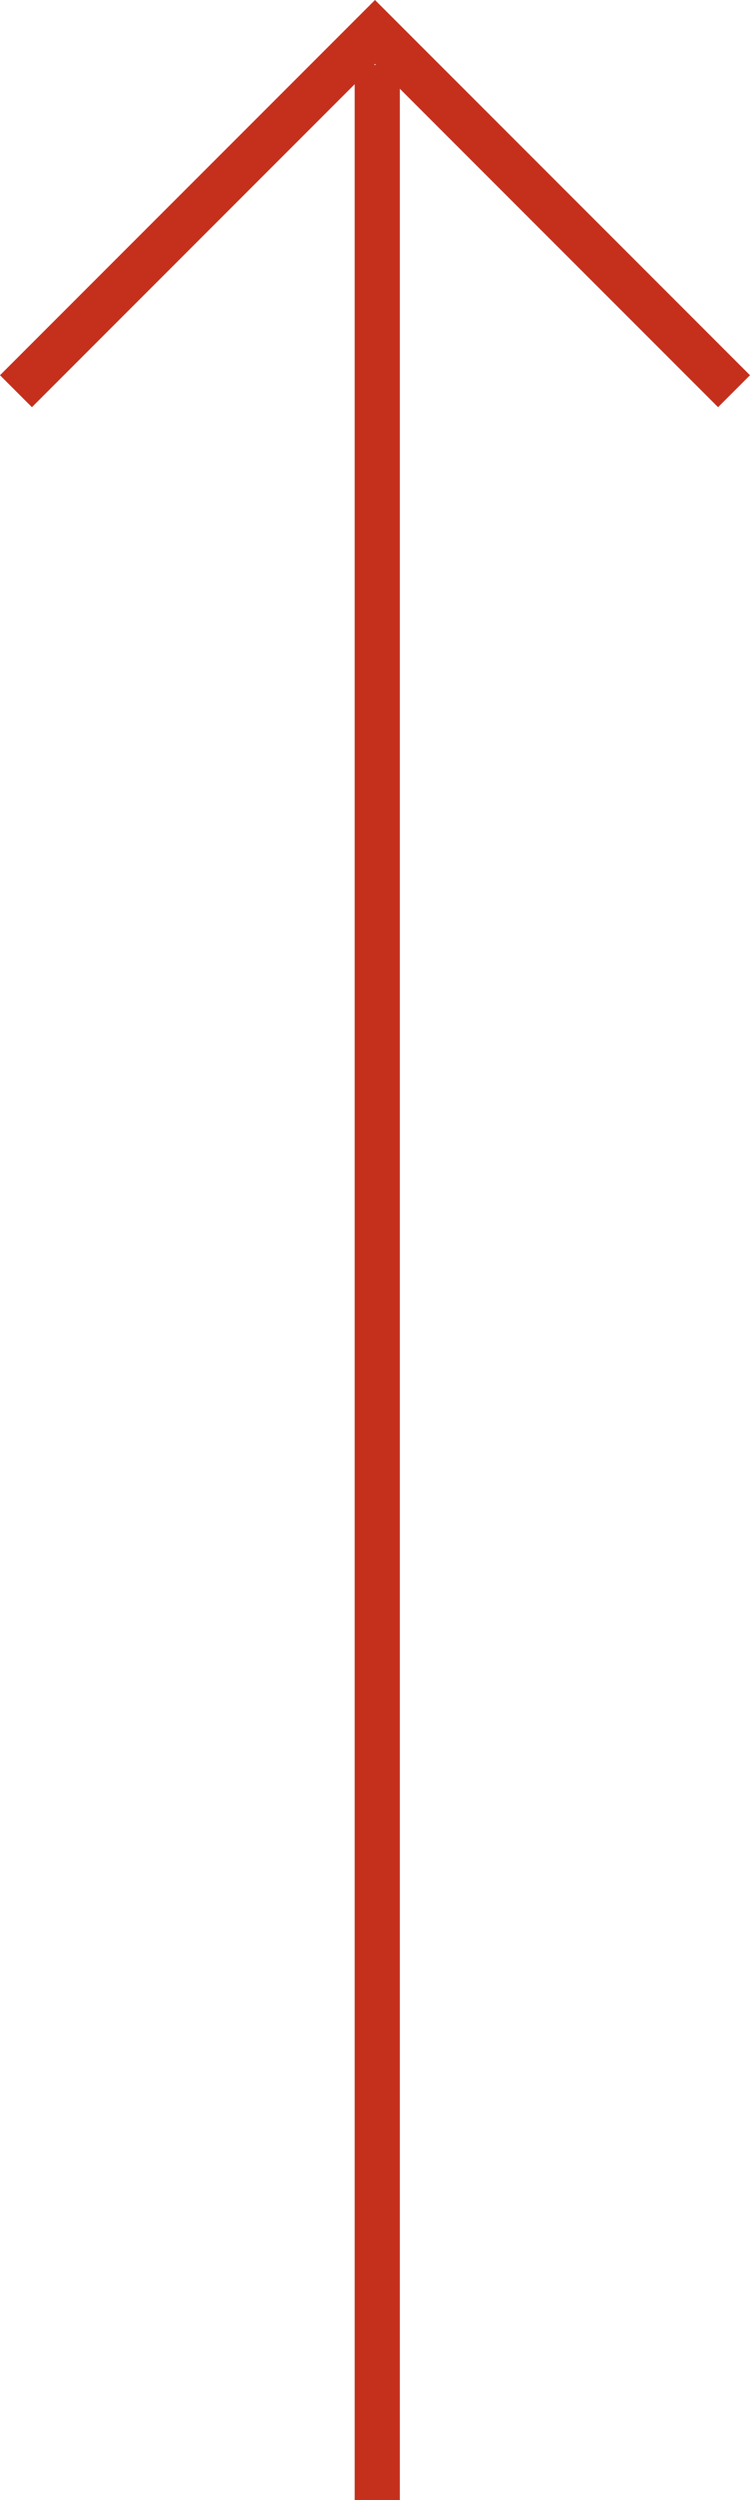
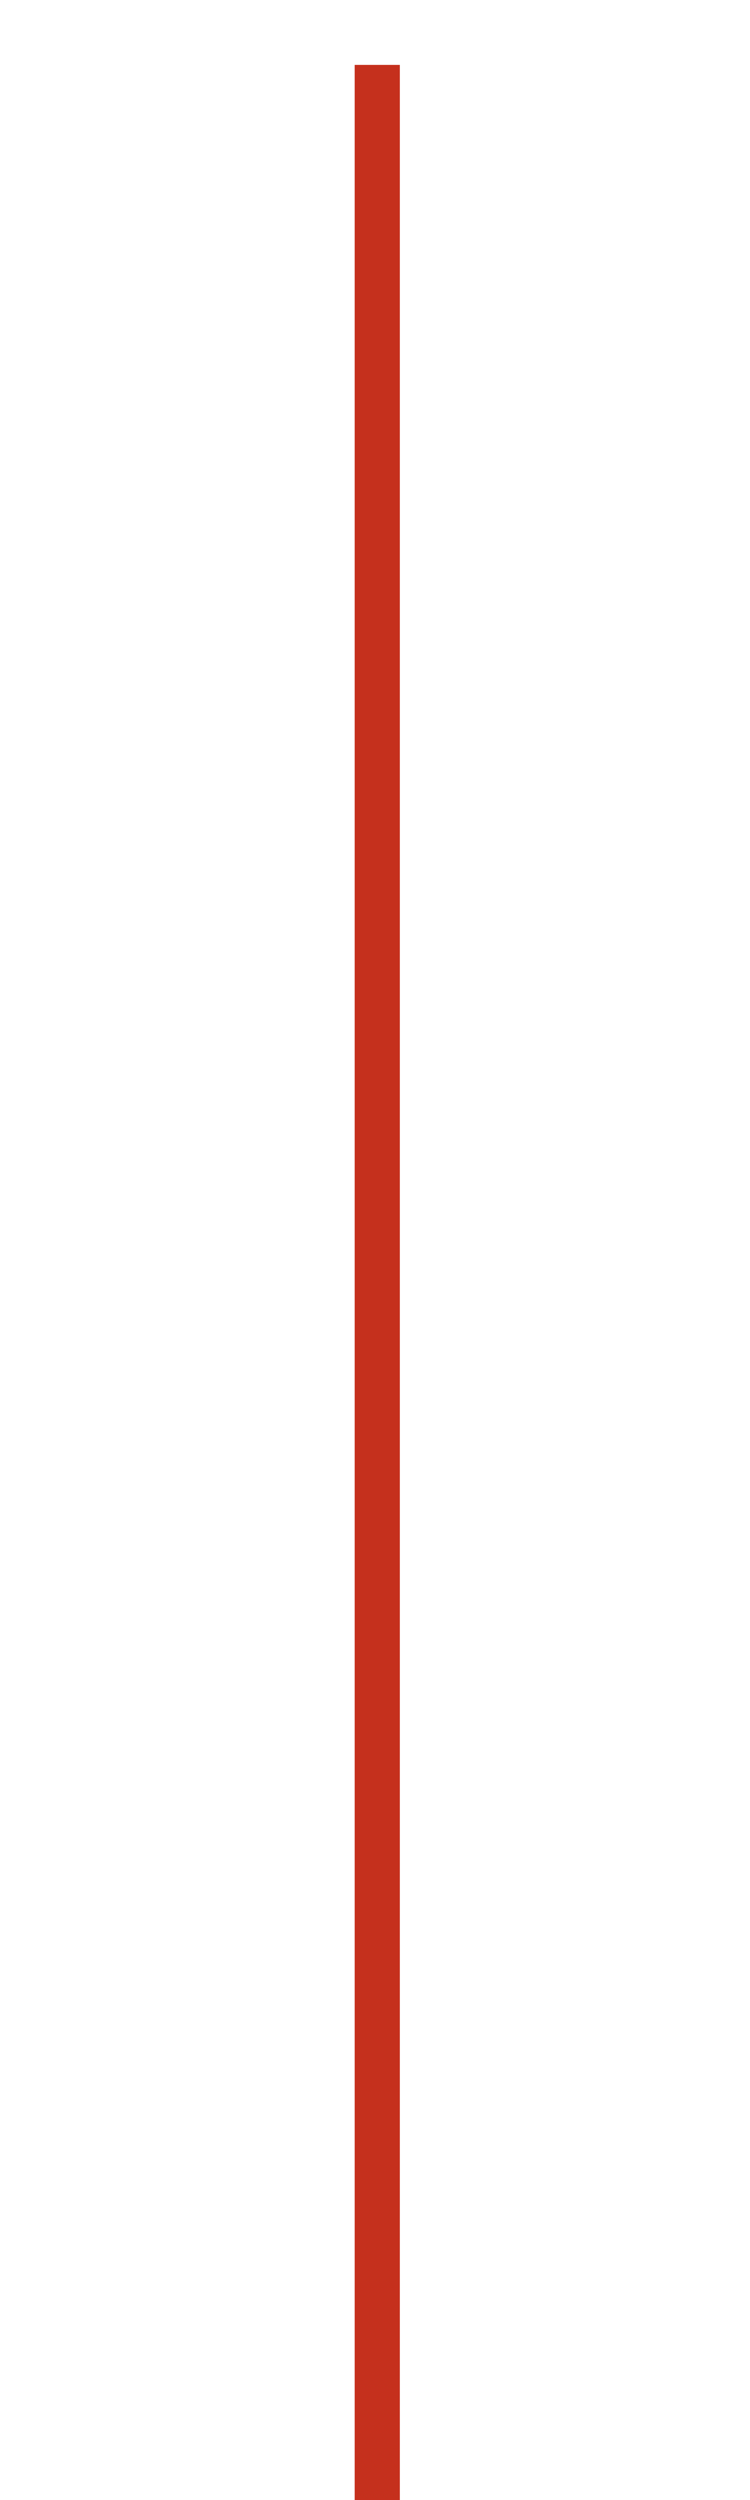
<svg xmlns="http://www.w3.org/2000/svg" width="33.214" height="110.649" viewBox="0 0 33.214 110.649">
  <g transform="translate(0.707 1.414)">
-     <path d="M-3213.486,1030.466l15.9-15.9,15.9,15.9" transform="translate(3213.486 -1014.566)" fill="none" stroke="#c5301d" stroke-width="2" />
    <line y1="107.777" transform="translate(16 1.458)" fill="none" stroke="#c5301d" stroke-width="2" />
  </g>
</svg>